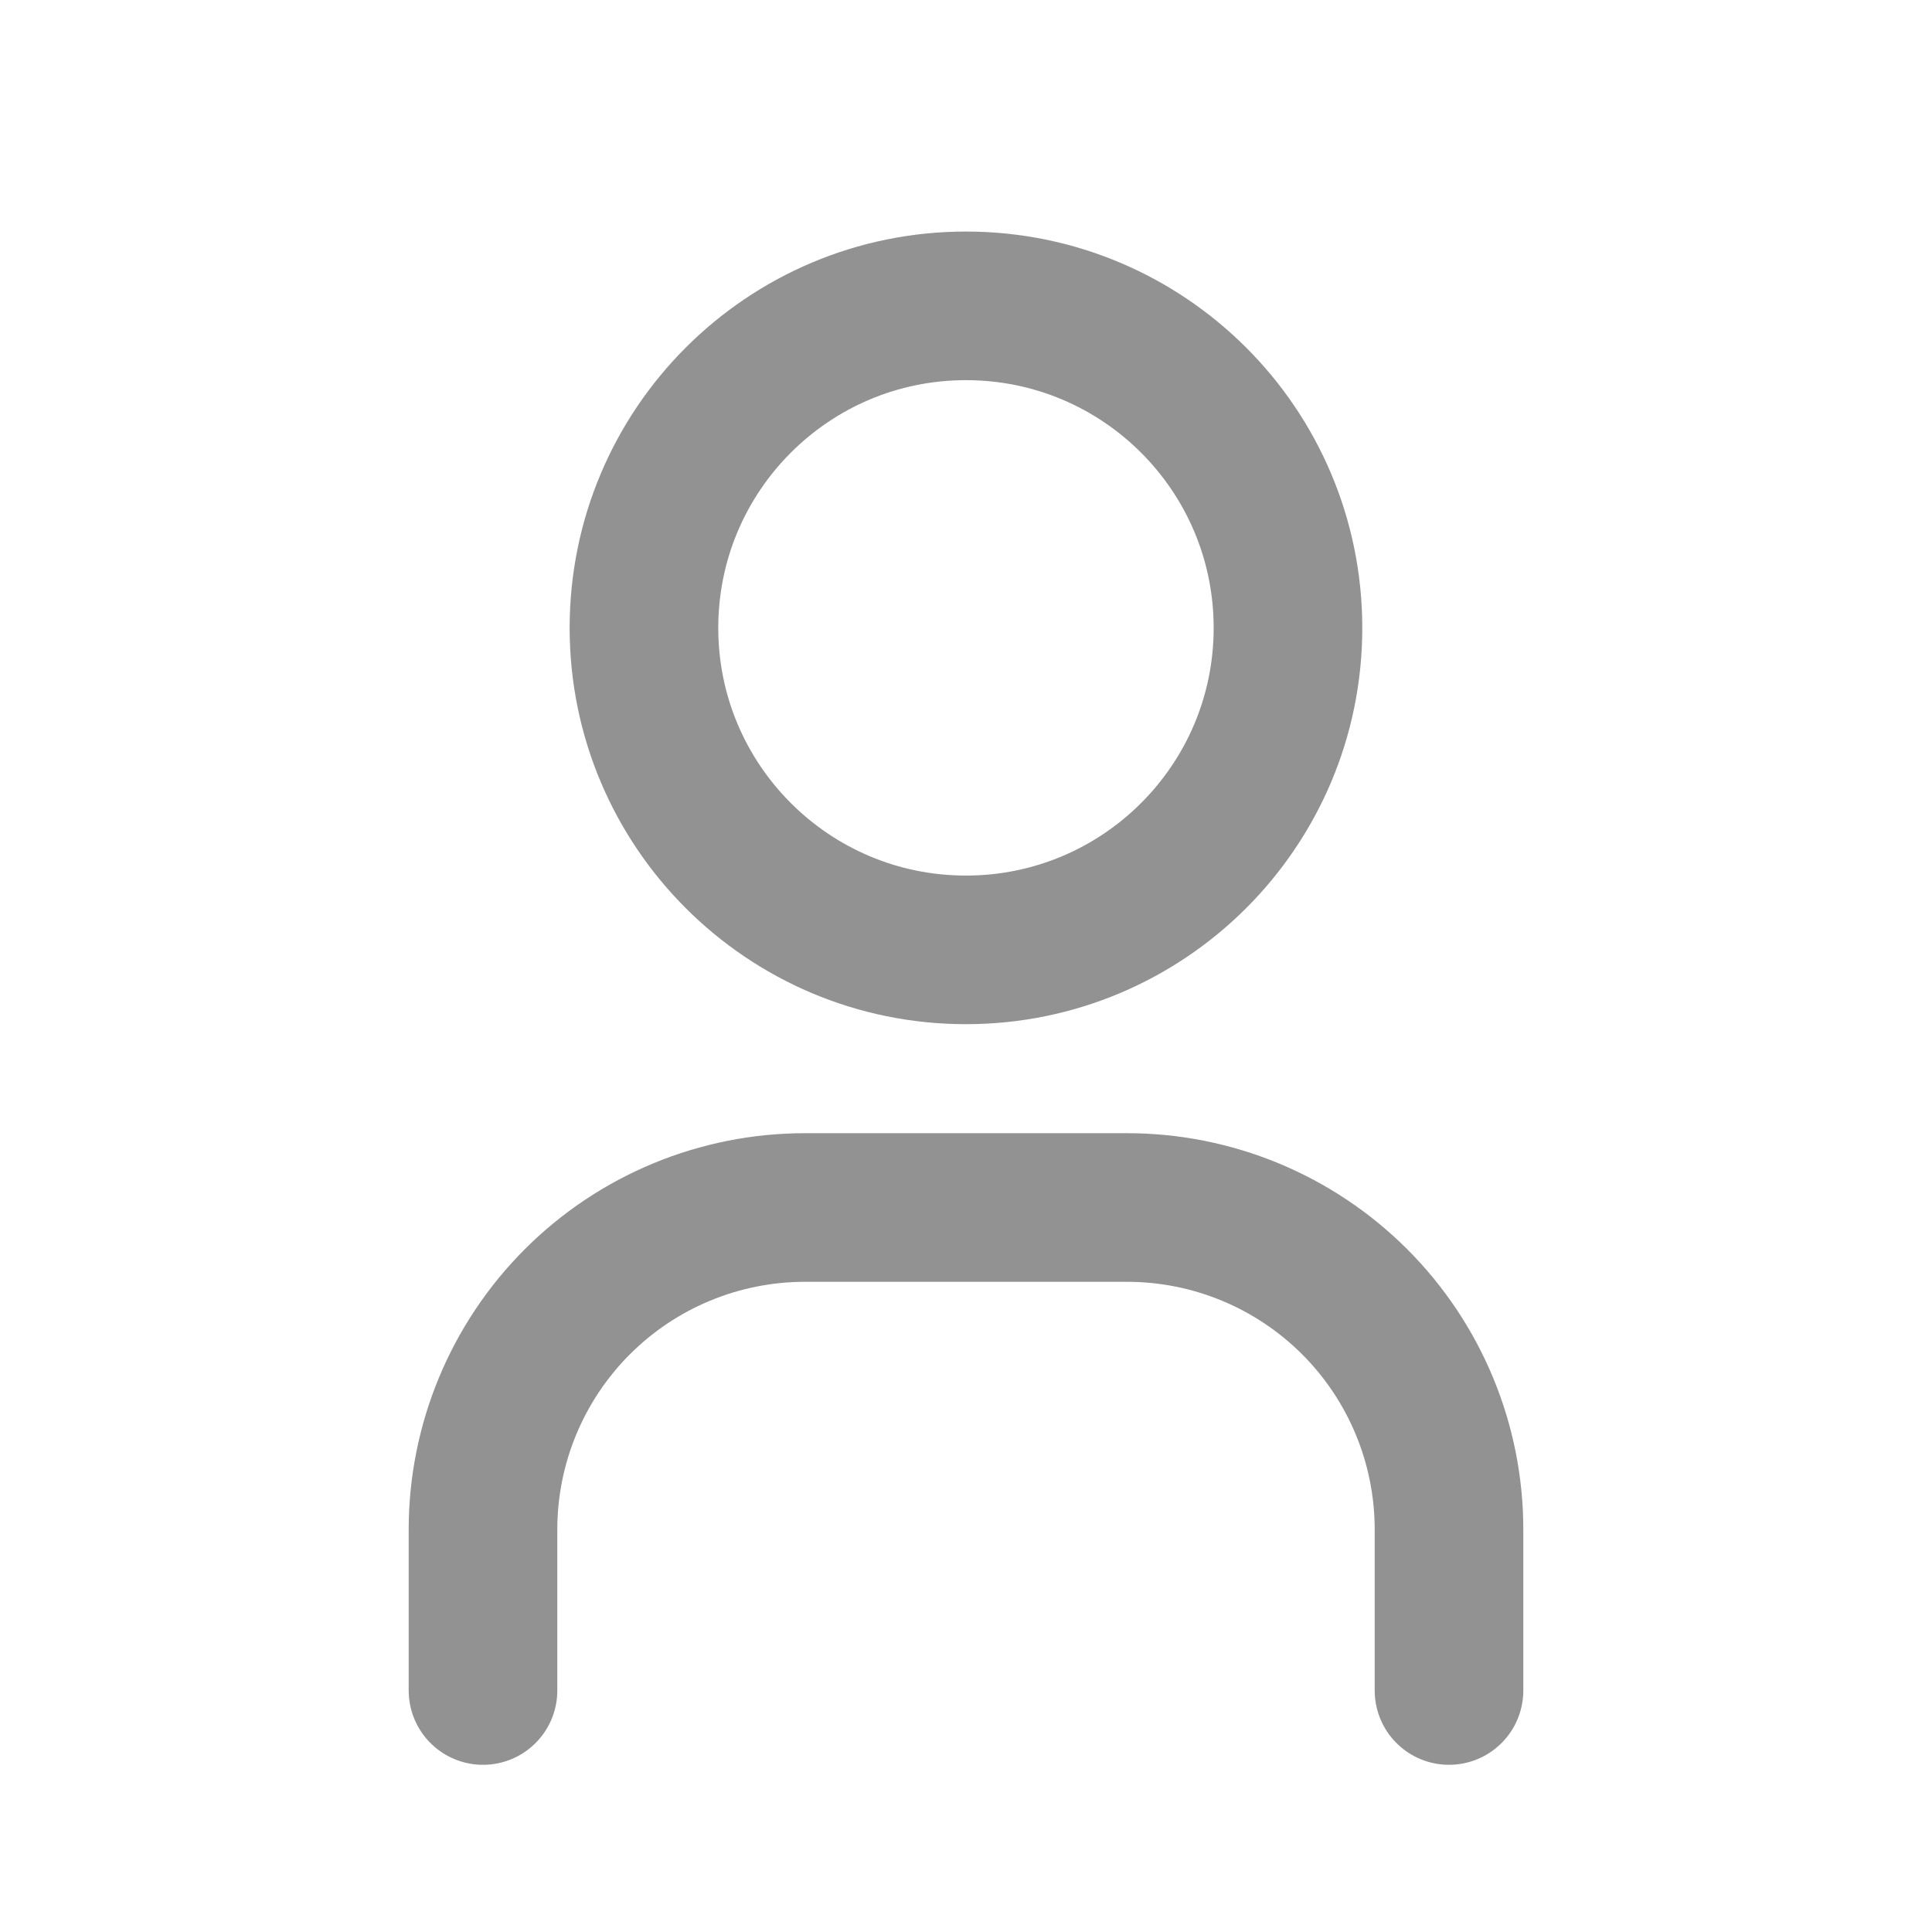
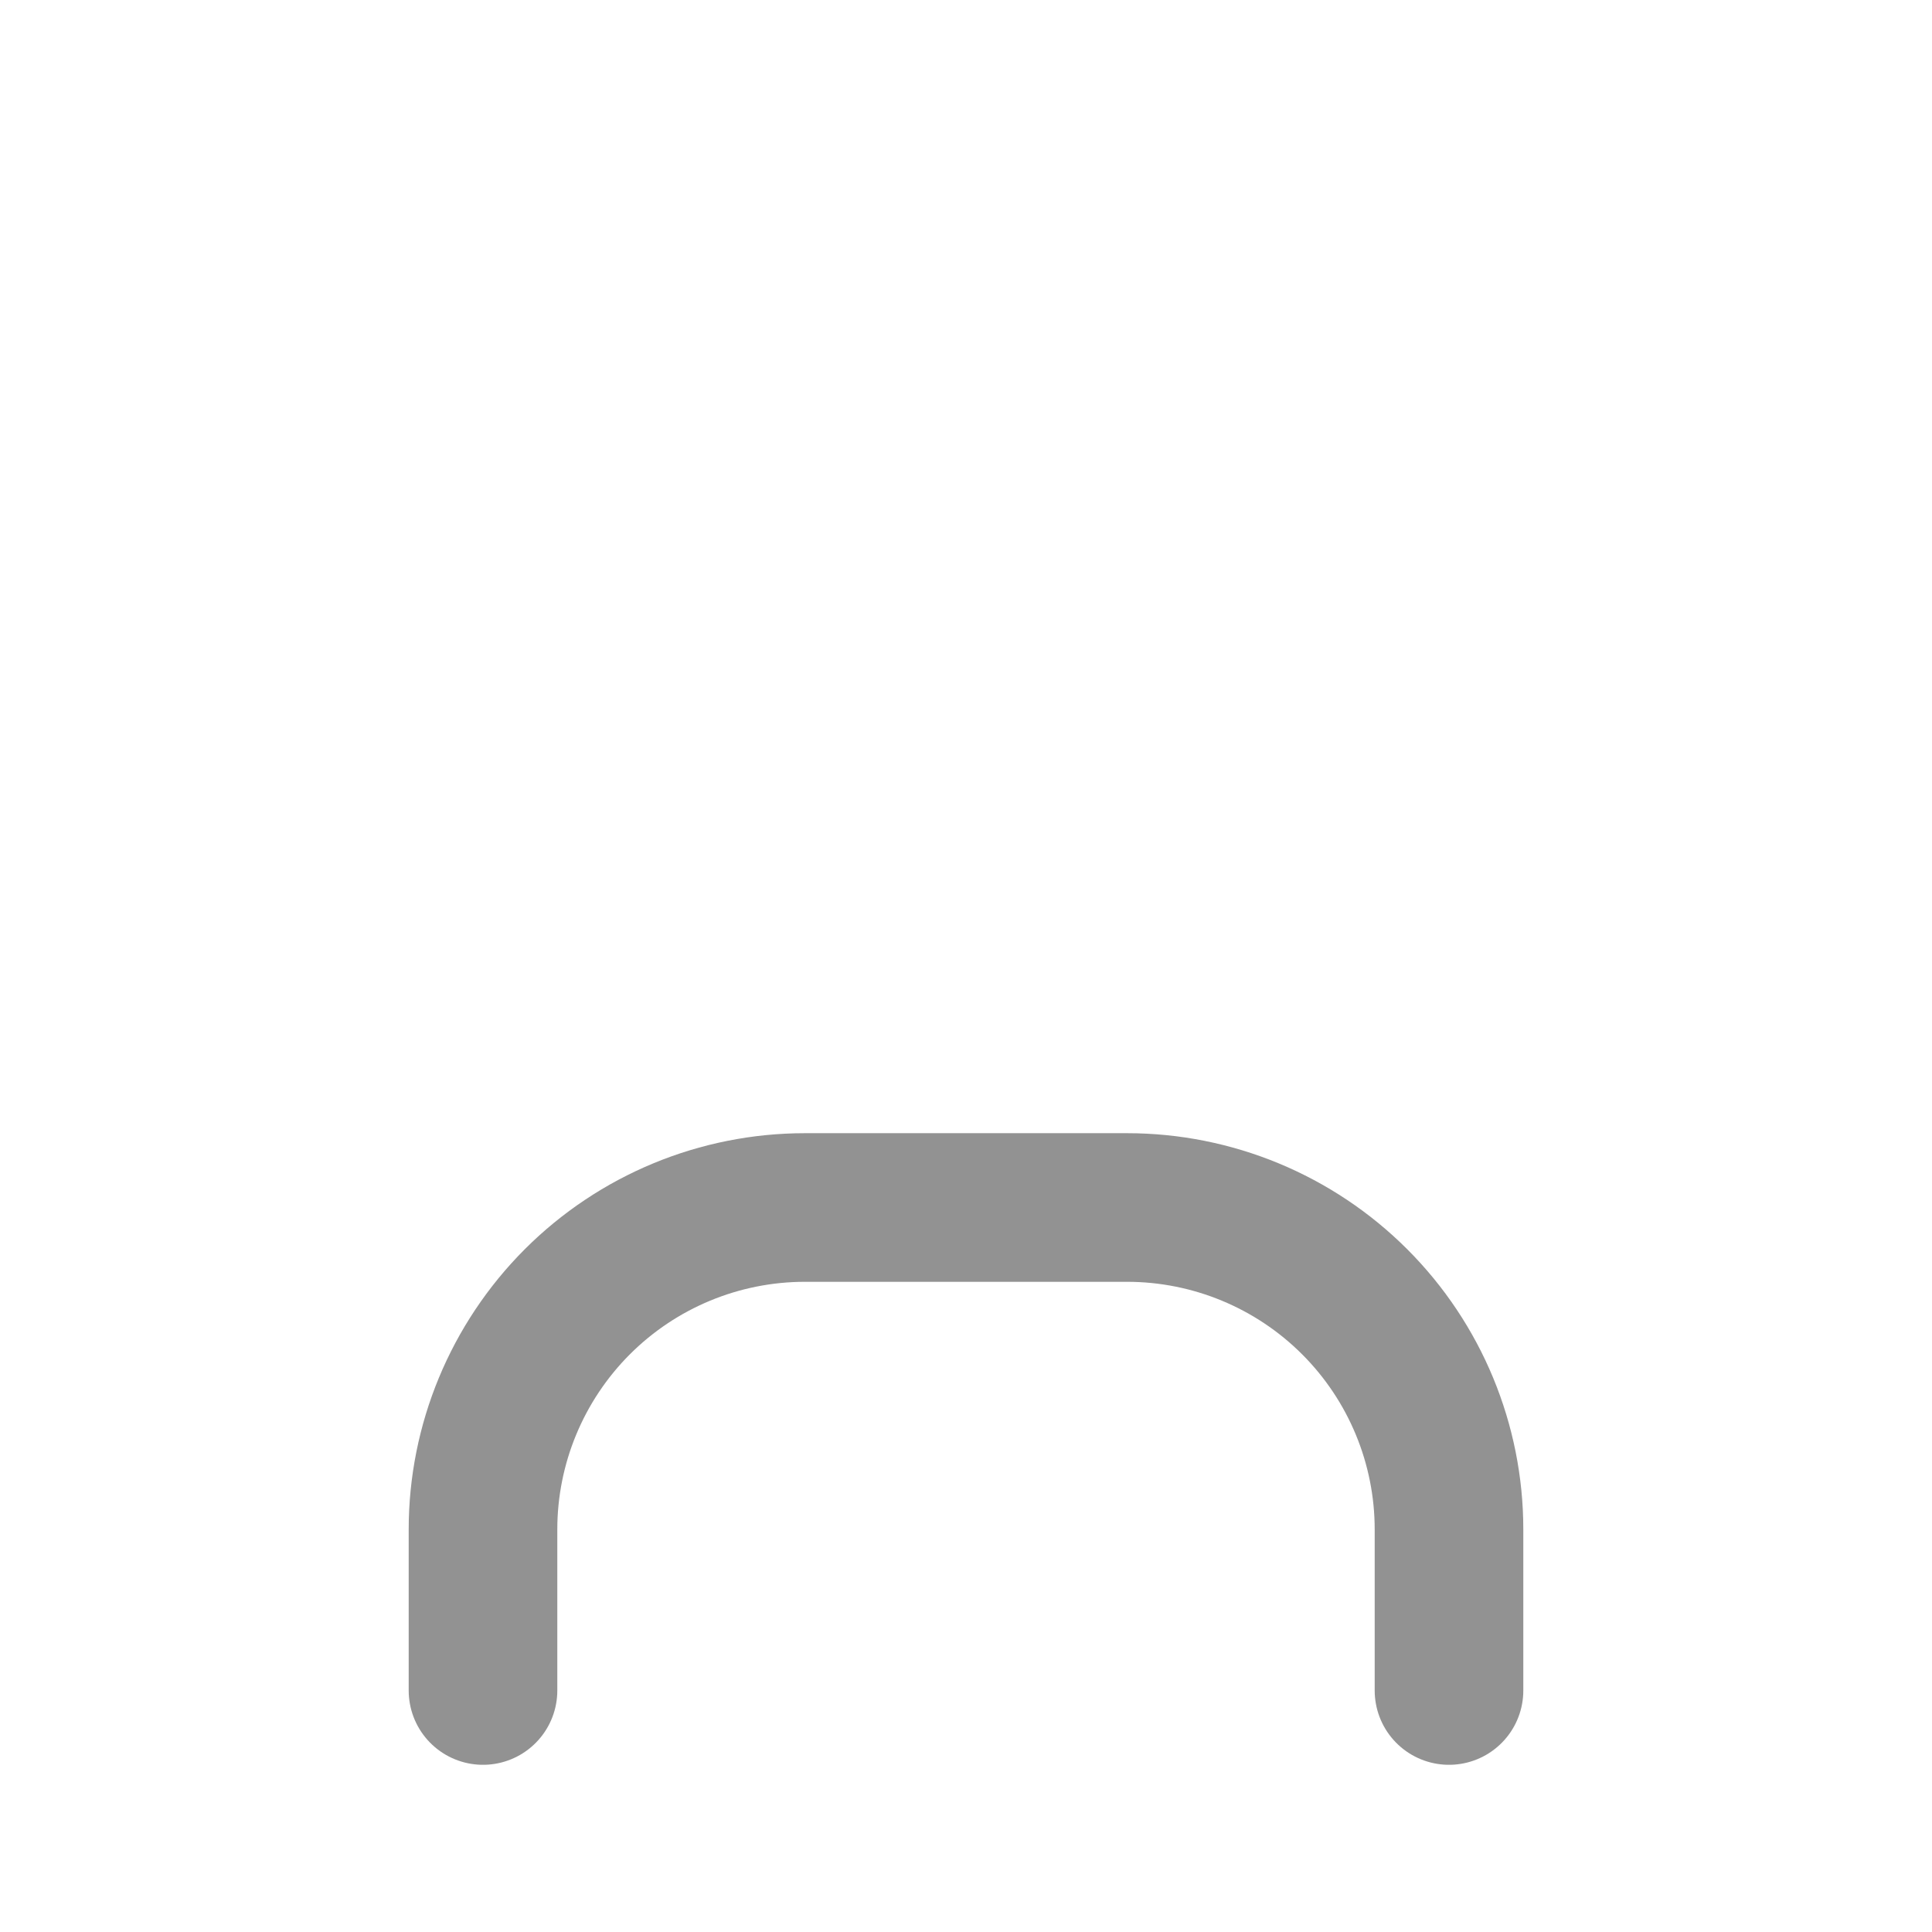
<svg xmlns="http://www.w3.org/2000/svg" width="26" height="26" viewBox="0 0 26 26" fill="none">
-   <path d="M12.999 12.783C15.393 12.783 17.333 10.843 17.333 8.45C17.333 6.056 15.393 4.116 12.999 4.116C10.606 4.116 8.666 6.056 8.666 8.45C8.666 10.843 10.606 12.783 12.999 12.783Z" stroke="#929292" stroke-width="2" stroke-linecap="round" stroke-linejoin="round" />
  <path d="M6.5 22.75V20.583C6.5 19.434 6.957 18.332 7.769 17.519C8.582 16.706 9.684 16.25 10.833 16.25H15.167C16.316 16.25 17.418 16.706 18.231 17.519C19.044 18.332 19.5 19.434 19.5 20.583V22.75" stroke="#929292" stroke-width="2" stroke-linecap="round" stroke-linejoin="round" />
</svg>